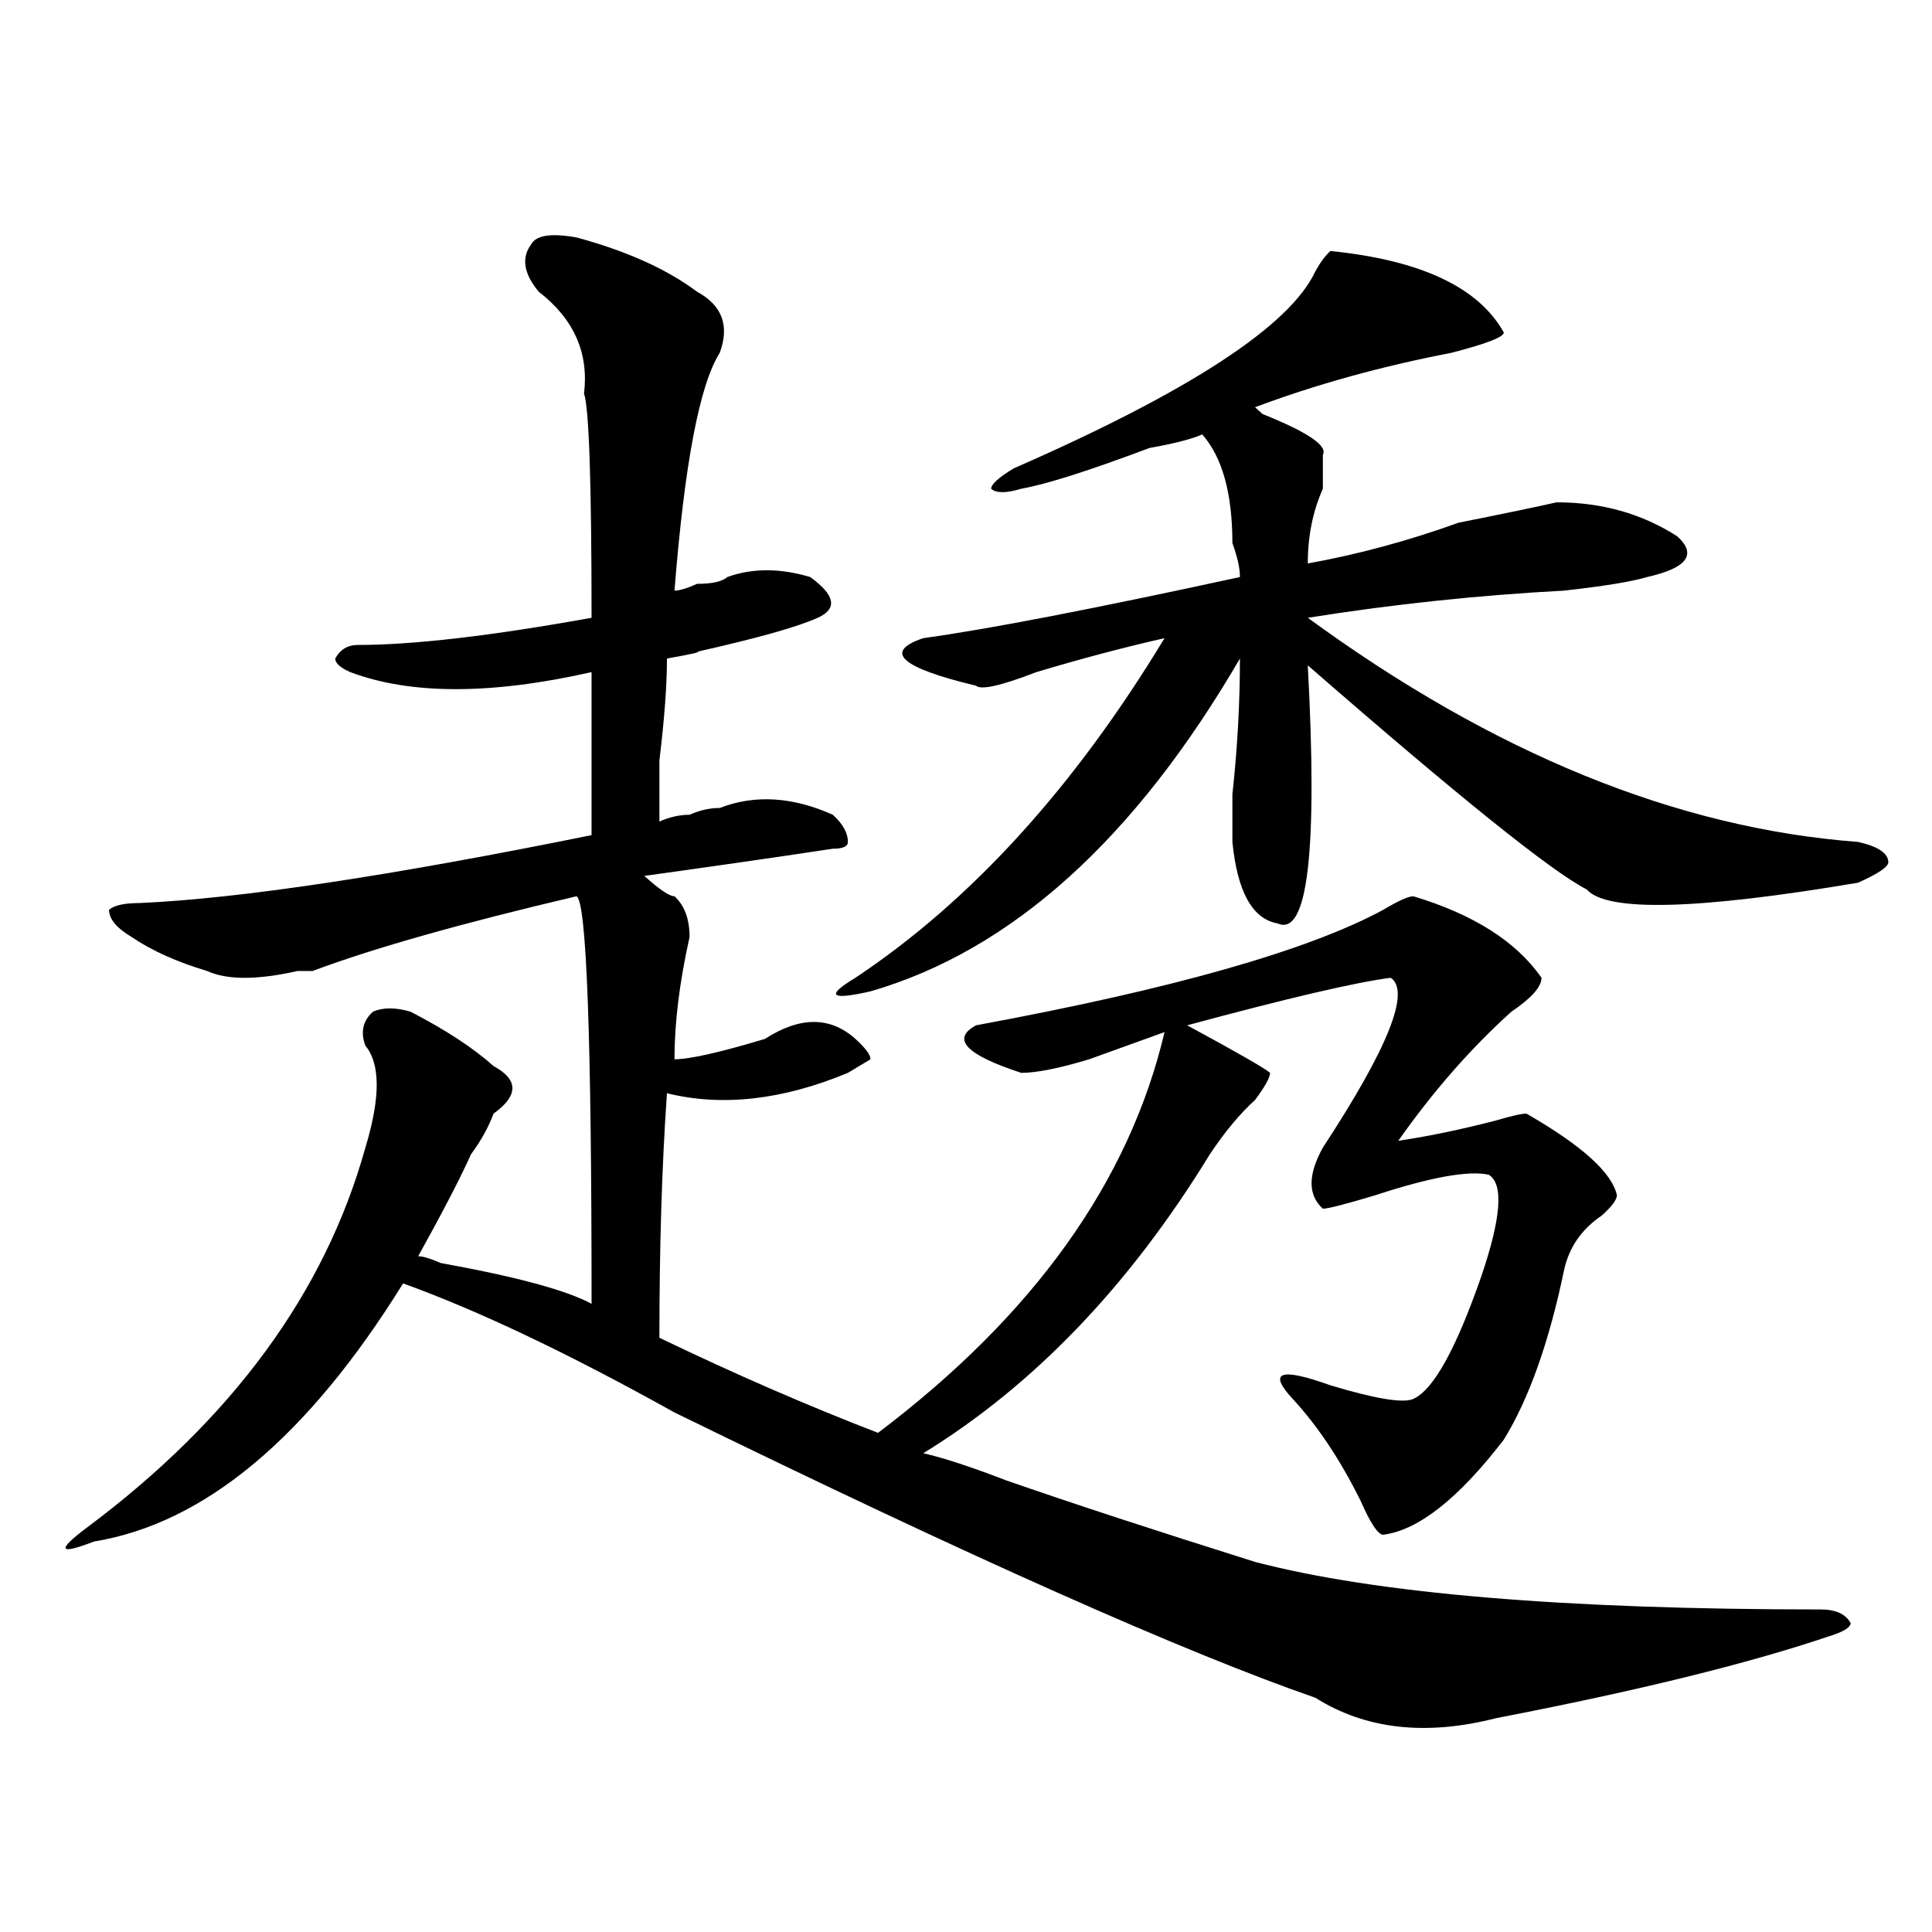
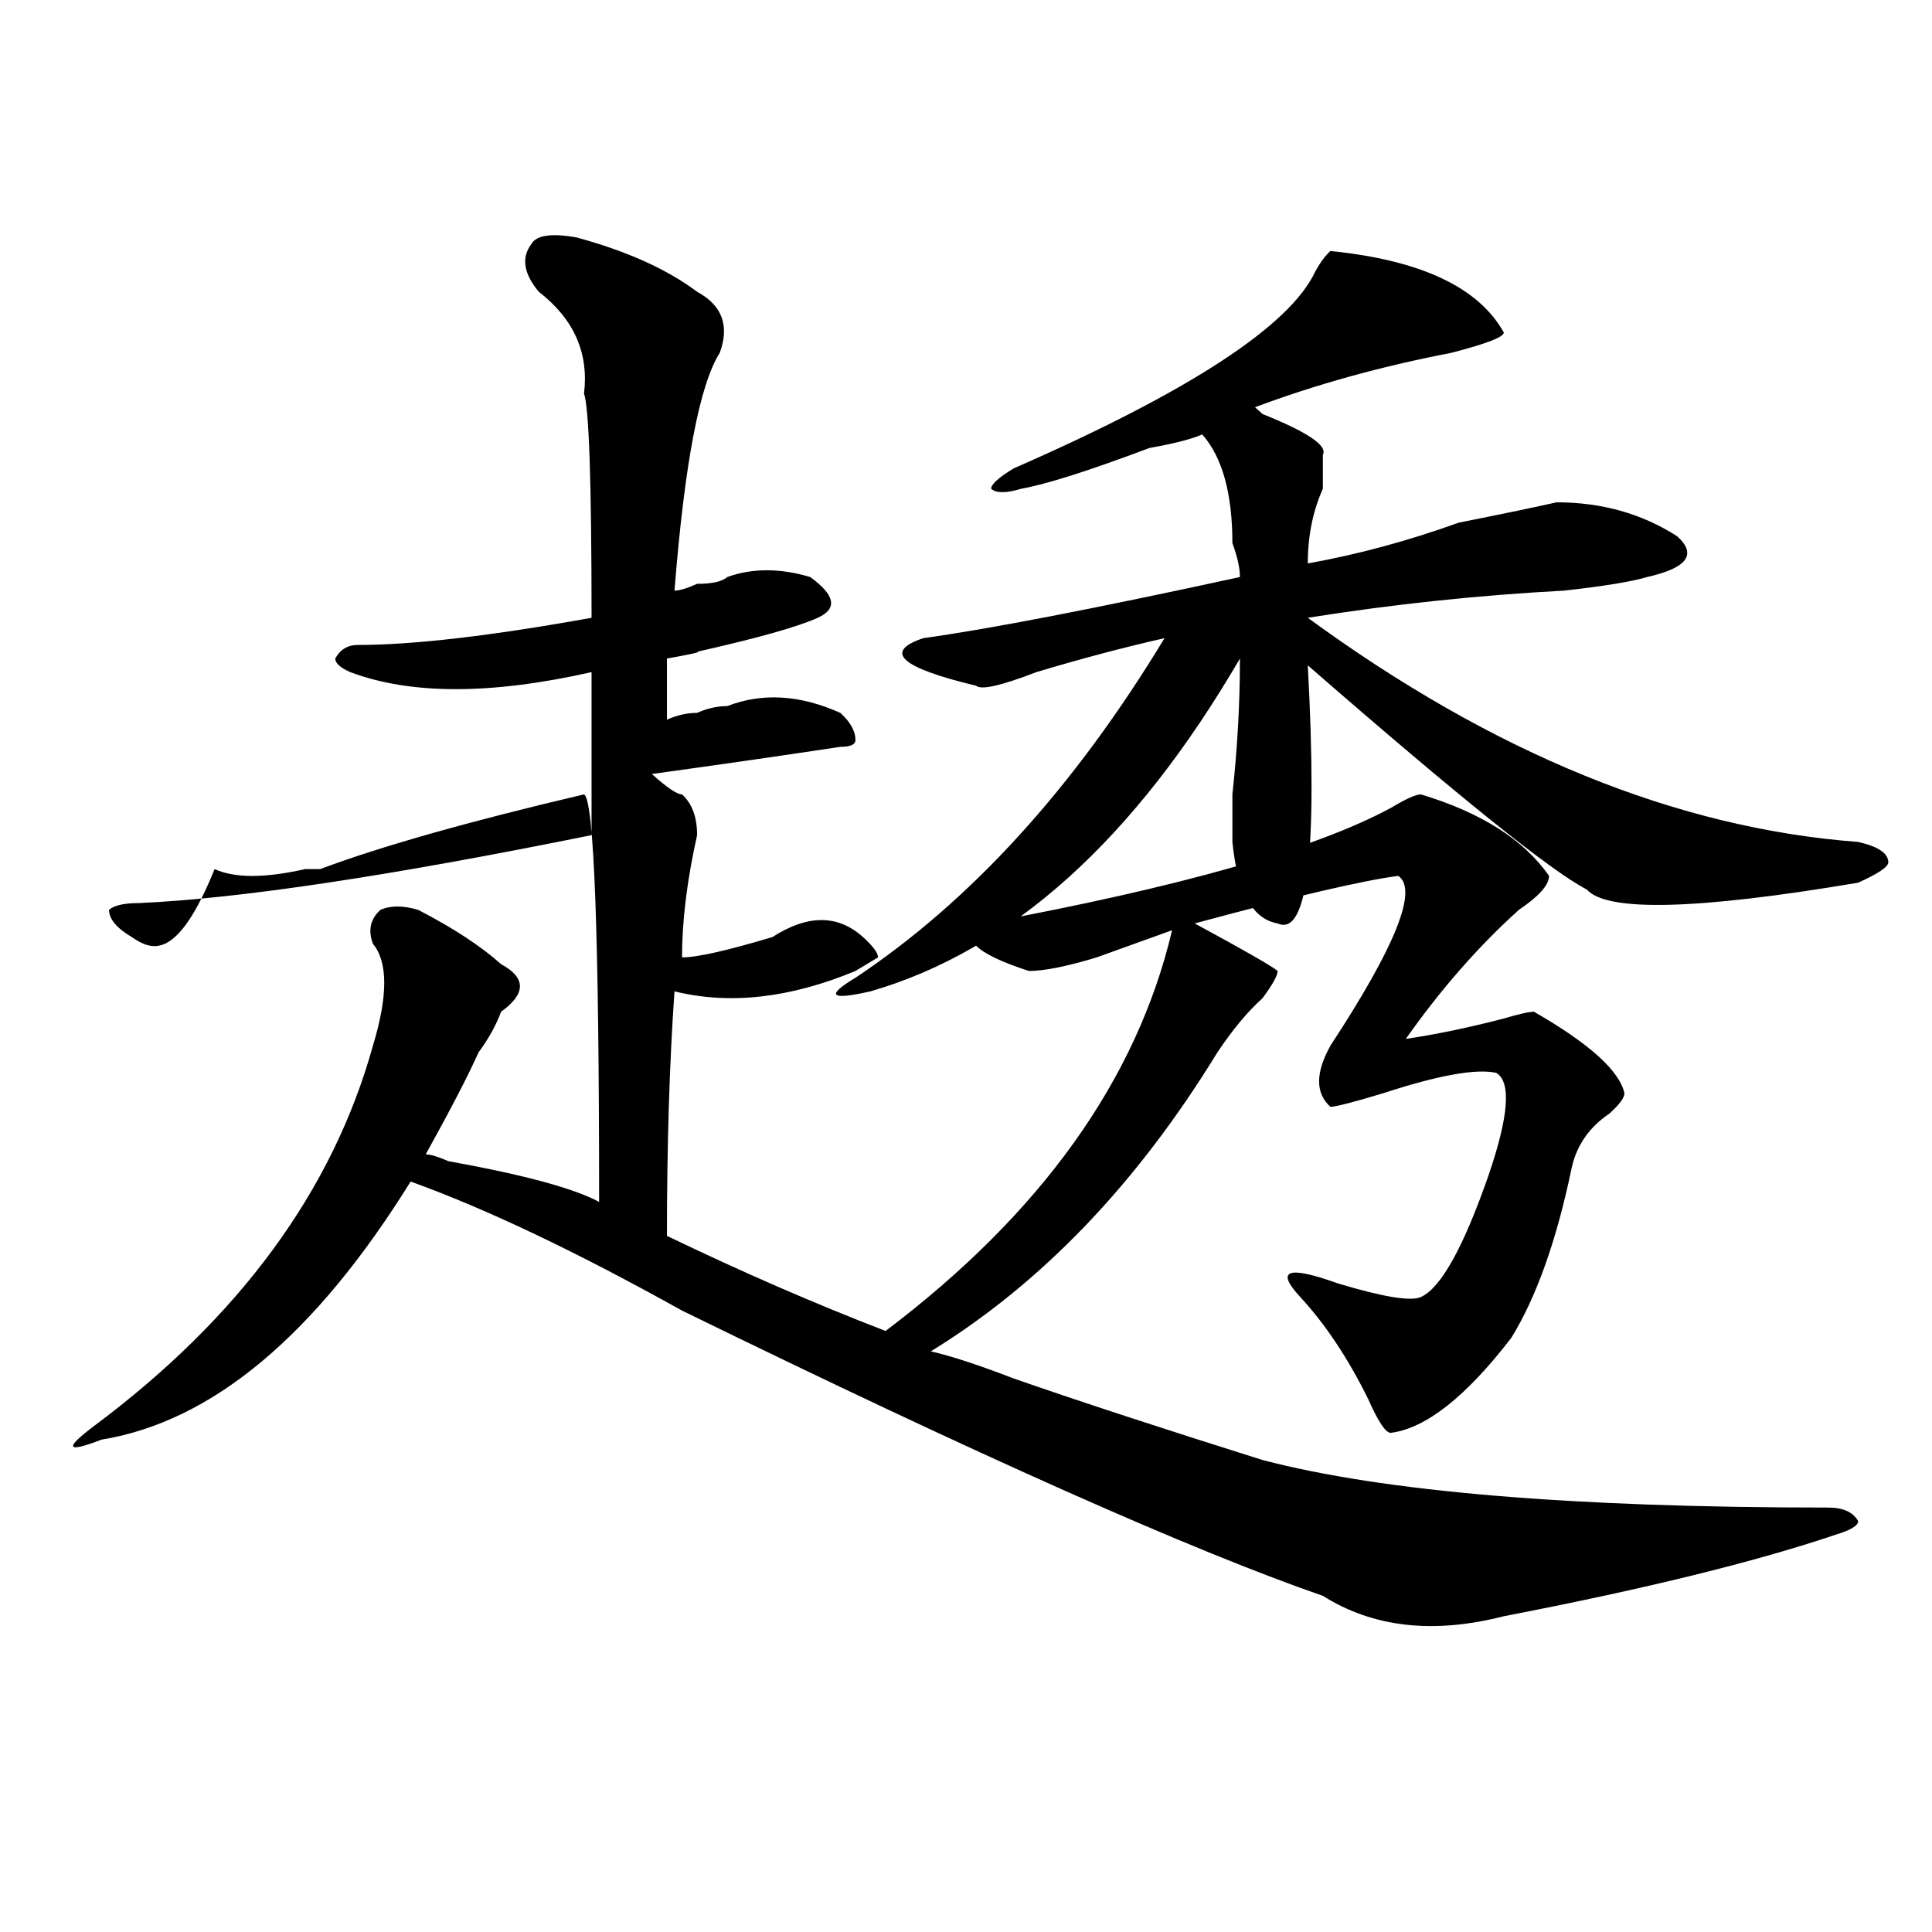
<svg xmlns="http://www.w3.org/2000/svg" version="1.1" id="图层_1" x="0px" y="0px" width="1000px" height="1000px" viewBox="0 0 1000 1000" enable-background="new 0 0 1000 1000" xml:space="preserve">
-   <path d="M298.383,122.891c25.975,7.031,46.828,16.425,62.438,28.125c12.987,7.031,16.89,17.578,11.707,31.641  c-10.427,16.425-18.231,57.458-23.414,123.047c2.561,0,6.463-1.153,11.707-3.516c7.805,0,12.987-1.153,15.609-3.516  c12.987-4.669,27.316-4.669,42.926,0c12.987,9.394,14.268,16.425,3.902,21.094c-10.427,4.724-31.219,10.547-62.438,17.578  c2.561,0-2.622,1.208-15.609,3.516c0,14.063-1.342,31.641-3.902,52.734c0,14.063,0,24.609,0,31.641  c5.183-2.308,10.365-3.516,15.609-3.516c5.183-2.308,10.365-3.516,15.609-3.516c18.17-7.031,37.682-5.823,58.535,3.516  c5.183,4.724,7.805,9.394,7.805,14.063c0,2.362-2.622,3.516-7.805,3.516c-31.219,4.724-63.779,9.394-97.559,14.063  c7.805,7.031,12.987,10.547,15.609,10.547c5.183,4.724,7.805,11.755,7.805,21.094c-5.244,23.456-7.805,44.55-7.805,63.281  c7.805,0,23.414-3.516,46.828-10.547c18.17-11.7,33.779-11.7,46.828,0c5.183,4.724,7.805,8.239,7.805,10.547l-11.707,7.031  c-33.841,14.063-65.06,17.578-93.656,10.547c-2.622,37.519-3.902,79.706-3.902,126.563c39.023,18.786,76.705,35.156,113.168,49.219  c80.607-60.919,130.058-130.078,148.289-207.422c-13.049,4.724-26.036,9.394-39.023,14.063c-15.609,4.724-27.316,7.031-35.121,7.031  c-28.658-9.339-36.463-17.578-23.414-24.609c101.461-18.731,171.703-38.672,210.727-59.766c7.805-4.669,12.987-7.031,15.609-7.031  c31.219,9.394,53.291,23.456,66.34,42.188c0,4.724-5.244,10.547-15.609,17.578c-20.854,18.786-40.365,41.034-58.535,66.797  c15.609-2.308,32.499-5.823,50.73-10.547c7.805-2.308,12.987-3.516,15.609-3.516c28.597,16.425,44.206,30.487,46.828,42.188  c0,2.362-2.622,5.878-7.805,10.547c-10.427,7.031-16.951,16.425-19.512,28.125c-7.805,37.519-18.231,66.797-31.219,87.891  c-23.414,30.487-44.268,46.911-62.438,49.219c-2.622,0-6.524-5.823-11.707-17.578c-10.427-21.094-22.134-38.672-35.121-52.734  c-13.049-14.063-6.524-16.37,19.512-7.031c23.414,7.031,37.682,9.394,42.926,7.031c10.365-4.669,22.072-25.763,35.121-63.281  c10.365-30.433,11.707-48.011,3.902-52.734c-10.427-2.308-29.938,1.208-58.535,10.547c-15.609,4.724-24.756,7.031-27.316,7.031  c-7.805-7.031-7.805-17.578,0-31.641c33.779-51.526,45.486-80.859,35.121-87.891c-18.231,2.362-53.353,10.547-105.363,24.609  c25.975,14.063,40.304,22.302,42.926,24.609c0,2.362-2.622,7.031-7.805,14.063c-7.805,7.031-15.609,16.425-23.414,28.125  c-41.646,68.005-91.096,119.531-148.289,154.688c10.365,2.362,24.694,7.031,42.926,14.063  c33.779,11.755,76.705,25.817,128.777,42.188c62.438,16.369,159.996,24.609,292.676,24.609c7.805,0,12.987,2.307,15.609,7.031  c0,2.307-3.902,4.669-11.707,7.031c-41.646,14.063-98.9,28.125-171.703,42.188c-36.463,9.338-67.682,5.822-93.656-10.547  c-67.682-23.456-178.228-72.62-331.699-147.656c-54.633-30.433-101.461-52.734-140.484-66.797  c-49.45,79.706-102.803,124.255-159.996,133.594c-18.231,7.031-19.512,4.724-3.902-7.031  c75.425-56.25,123.533-121.839,144.387-196.875c7.805-25.763,7.805-43.341,0-52.734c-2.622-7.031-1.342-12.854,3.902-17.578  c5.183-2.308,11.707-2.308,19.512,0c18.17,9.394,32.499,18.786,42.926,28.125c12.987,7.031,12.987,15.271,0,24.609  c-2.622,7.031-6.524,14.063-11.707,21.094c-5.244,11.755-14.329,29.333-27.316,52.734c2.561,0,6.463,1.208,11.707,3.516  c39.023,7.031,64.998,14.063,78.047,21.094c0-138.263-2.622-208.575-7.805-210.938c-59.877,14.063-105.363,26.972-136.582,38.672  c-2.622,0-5.244,0-7.805,0c-20.854,4.724-36.463,4.724-46.828,0C91.559,497.909,78.51,492.031,68.145,485  c-7.805-4.669-11.707-9.339-11.707-14.063c2.561-2.308,7.805-3.516,15.609-3.516c52.011-2.308,130.058-14.063,234.141-35.156  v-84.375c-52.072,11.755-93.656,11.755-124.875,0c-5.244-2.308-7.805-4.669-7.805-7.031c2.561-4.669,6.463-7.031,11.707-7.031  c28.597,0,68.9-4.669,120.973-14.063c0-70.313-1.342-108.984-3.902-116.016c2.561-21.094-5.244-38.672-23.414-52.734  c-7.805-9.339-9.146-17.578-3.902-24.609C277.529,121.737,285.334,120.583,298.383,122.891z M688.617,129.922  c46.828,4.724,76.705,18.786,89.754,42.188c0,2.362-9.146,5.878-27.316,10.547c-36.463,7.031-70.242,16.425-101.461,28.125  l3.902,3.516c23.414,9.394,33.779,16.425,31.219,21.094c0,7.031,0,12.909,0,17.578c-5.244,11.755-7.805,24.609-7.805,38.672  c25.975-4.669,52.011-11.7,78.047-21.094c23.414-4.669,40.304-8.185,50.73-10.547c23.414,0,44.206,5.878,62.438,17.578  c10.365,9.394,5.183,16.425-15.609,21.094c-7.805,2.362-22.134,4.724-42.926,7.031c-44.268,2.362-88.474,7.031-132.68,14.063  c96.217,70.313,191.215,108.984,284.871,116.016c10.365,2.362,15.609,5.878,15.609,10.547c0,2.362-5.244,5.878-15.609,10.547  c-83.291,14.063-130.119,15.271-140.484,3.516c-18.231-9.339-66.34-48.011-144.387-116.016c5.183,96.13,0,140.625-15.609,133.594  c-13.049-2.308-20.854-16.37-23.414-42.188c0-4.669,0-12.854,0-24.609c2.561-23.401,3.902-46.856,3.902-70.313  c-54.633,93.769-118.412,151.172-191.215,172.266c-20.854,4.724-23.414,2.362-7.805-7.031  c59.815-39.825,113.168-98.438,159.996-175.781c-20.854,4.724-42.926,10.547-66.34,17.578c-18.231,7.031-28.658,9.394-31.219,7.031  c-39.023-9.339-48.17-17.578-27.316-24.609c33.779-4.669,88.412-15.216,163.898-31.641c0-4.669-1.342-10.547-3.902-17.578  c0-25.763-5.244-44.495-15.609-56.25c-5.244,2.362-14.329,4.724-27.316,7.031c-31.219,11.755-53.353,18.786-66.34,21.094  c-7.805,2.362-13.049,2.362-15.609,0c0-2.308,3.902-5.823,11.707-10.547c91.034-39.825,143.045-73.828,156.094-101.953  C683.373,135.8,685.995,132.284,688.617,129.922z" />
+   <path d="M298.383,122.891c25.975,7.031,46.828,16.425,62.438,28.125c12.987,7.031,16.89,17.578,11.707,31.641  c-10.427,16.425-18.231,57.458-23.414,123.047c2.561,0,6.463-1.153,11.707-3.516c7.805,0,12.987-1.153,15.609-3.516  c12.987-4.669,27.316-4.669,42.926,0c12.987,9.394,14.268,16.425,3.902,21.094c-10.427,4.724-31.219,10.547-62.438,17.578  c2.561,0-2.622,1.208-15.609,3.516c0,14.063,0,24.609,0,31.641  c5.183-2.308,10.365-3.516,15.609-3.516c5.183-2.308,10.365-3.516,15.609-3.516c18.17-7.031,37.682-5.823,58.535,3.516  c5.183,4.724,7.805,9.394,7.805,14.063c0,2.362-2.622,3.516-7.805,3.516c-31.219,4.724-63.779,9.394-97.559,14.063  c7.805,7.031,12.987,10.547,15.609,10.547c5.183,4.724,7.805,11.755,7.805,21.094c-5.244,23.456-7.805,44.55-7.805,63.281  c7.805,0,23.414-3.516,46.828-10.547c18.17-11.7,33.779-11.7,46.828,0c5.183,4.724,7.805,8.239,7.805,10.547l-11.707,7.031  c-33.841,14.063-65.06,17.578-93.656,10.547c-2.622,37.519-3.902,79.706-3.902,126.563c39.023,18.786,76.705,35.156,113.168,49.219  c80.607-60.919,130.058-130.078,148.289-207.422c-13.049,4.724-26.036,9.394-39.023,14.063c-15.609,4.724-27.316,7.031-35.121,7.031  c-28.658-9.339-36.463-17.578-23.414-24.609c101.461-18.731,171.703-38.672,210.727-59.766c7.805-4.669,12.987-7.031,15.609-7.031  c31.219,9.394,53.291,23.456,66.34,42.188c0,4.724-5.244,10.547-15.609,17.578c-20.854,18.786-40.365,41.034-58.535,66.797  c15.609-2.308,32.499-5.823,50.73-10.547c7.805-2.308,12.987-3.516,15.609-3.516c28.597,16.425,44.206,30.487,46.828,42.188  c0,2.362-2.622,5.878-7.805,10.547c-10.427,7.031-16.951,16.425-19.512,28.125c-7.805,37.519-18.231,66.797-31.219,87.891  c-23.414,30.487-44.268,46.911-62.438,49.219c-2.622,0-6.524-5.823-11.707-17.578c-10.427-21.094-22.134-38.672-35.121-52.734  c-13.049-14.063-6.524-16.37,19.512-7.031c23.414,7.031,37.682,9.394,42.926,7.031c10.365-4.669,22.072-25.763,35.121-63.281  c10.365-30.433,11.707-48.011,3.902-52.734c-10.427-2.308-29.938,1.208-58.535,10.547c-15.609,4.724-24.756,7.031-27.316,7.031  c-7.805-7.031-7.805-17.578,0-31.641c33.779-51.526,45.486-80.859,35.121-87.891c-18.231,2.362-53.353,10.547-105.363,24.609  c25.975,14.063,40.304,22.302,42.926,24.609c0,2.362-2.622,7.031-7.805,14.063c-7.805,7.031-15.609,16.425-23.414,28.125  c-41.646,68.005-91.096,119.531-148.289,154.688c10.365,2.362,24.694,7.031,42.926,14.063  c33.779,11.755,76.705,25.817,128.777,42.188c62.438,16.369,159.996,24.609,292.676,24.609c7.805,0,12.987,2.307,15.609,7.031  c0,2.307-3.902,4.669-11.707,7.031c-41.646,14.063-98.9,28.125-171.703,42.188c-36.463,9.338-67.682,5.822-93.656-10.547  c-67.682-23.456-178.228-72.62-331.699-147.656c-54.633-30.433-101.461-52.734-140.484-66.797  c-49.45,79.706-102.803,124.255-159.996,133.594c-18.231,7.031-19.512,4.724-3.902-7.031  c75.425-56.25,123.533-121.839,144.387-196.875c7.805-25.763,7.805-43.341,0-52.734c-2.622-7.031-1.342-12.854,3.902-17.578  c5.183-2.308,11.707-2.308,19.512,0c18.17,9.394,32.499,18.786,42.926,28.125c12.987,7.031,12.987,15.271,0,24.609  c-2.622,7.031-6.524,14.063-11.707,21.094c-5.244,11.755-14.329,29.333-27.316,52.734c2.561,0,6.463,1.208,11.707,3.516  c39.023,7.031,64.998,14.063,78.047,21.094c0-138.263-2.622-208.575-7.805-210.938c-59.877,14.063-105.363,26.972-136.582,38.672  c-2.622,0-5.244,0-7.805,0c-20.854,4.724-36.463,4.724-46.828,0C91.559,497.909,78.51,492.031,68.145,485  c-7.805-4.669-11.707-9.339-11.707-14.063c2.561-2.308,7.805-3.516,15.609-3.516c52.011-2.308,130.058-14.063,234.141-35.156  v-84.375c-52.072,11.755-93.656,11.755-124.875,0c-5.244-2.308-7.805-4.669-7.805-7.031c2.561-4.669,6.463-7.031,11.707-7.031  c28.597,0,68.9-4.669,120.973-14.063c0-70.313-1.342-108.984-3.902-116.016c2.561-21.094-5.244-38.672-23.414-52.734  c-7.805-9.339-9.146-17.578-3.902-24.609C277.529,121.737,285.334,120.583,298.383,122.891z M688.617,129.922  c46.828,4.724,76.705,18.786,89.754,42.188c0,2.362-9.146,5.878-27.316,10.547c-36.463,7.031-70.242,16.425-101.461,28.125  l3.902,3.516c23.414,9.394,33.779,16.425,31.219,21.094c0,7.031,0,12.909,0,17.578c-5.244,11.755-7.805,24.609-7.805,38.672  c25.975-4.669,52.011-11.7,78.047-21.094c23.414-4.669,40.304-8.185,50.73-10.547c23.414,0,44.206,5.878,62.438,17.578  c10.365,9.394,5.183,16.425-15.609,21.094c-7.805,2.362-22.134,4.724-42.926,7.031c-44.268,2.362-88.474,7.031-132.68,14.063  c96.217,70.313,191.215,108.984,284.871,116.016c10.365,2.362,15.609,5.878,15.609,10.547c0,2.362-5.244,5.878-15.609,10.547  c-83.291,14.063-130.119,15.271-140.484,3.516c-18.231-9.339-66.34-48.011-144.387-116.016c5.183,96.13,0,140.625-15.609,133.594  c-13.049-2.308-20.854-16.37-23.414-42.188c0-4.669,0-12.854,0-24.609c2.561-23.401,3.902-46.856,3.902-70.313  c-54.633,93.769-118.412,151.172-191.215,172.266c-20.854,4.724-23.414,2.362-7.805-7.031  c59.815-39.825,113.168-98.438,159.996-175.781c-20.854,4.724-42.926,10.547-66.34,17.578c-18.231,7.031-28.658,9.394-31.219,7.031  c-39.023-9.339-48.17-17.578-27.316-24.609c33.779-4.669,88.412-15.216,163.898-31.641c0-4.669-1.342-10.547-3.902-17.578  c0-25.763-5.244-44.495-15.609-56.25c-5.244,2.362-14.329,4.724-27.316,7.031c-31.219,11.755-53.353,18.786-66.34,21.094  c-7.805,2.362-13.049,2.362-15.609,0c0-2.308,3.902-5.823,11.707-10.547c91.034-39.825,143.045-73.828,156.094-101.953  C683.373,135.8,685.995,132.284,688.617,129.922z" />
</svg>